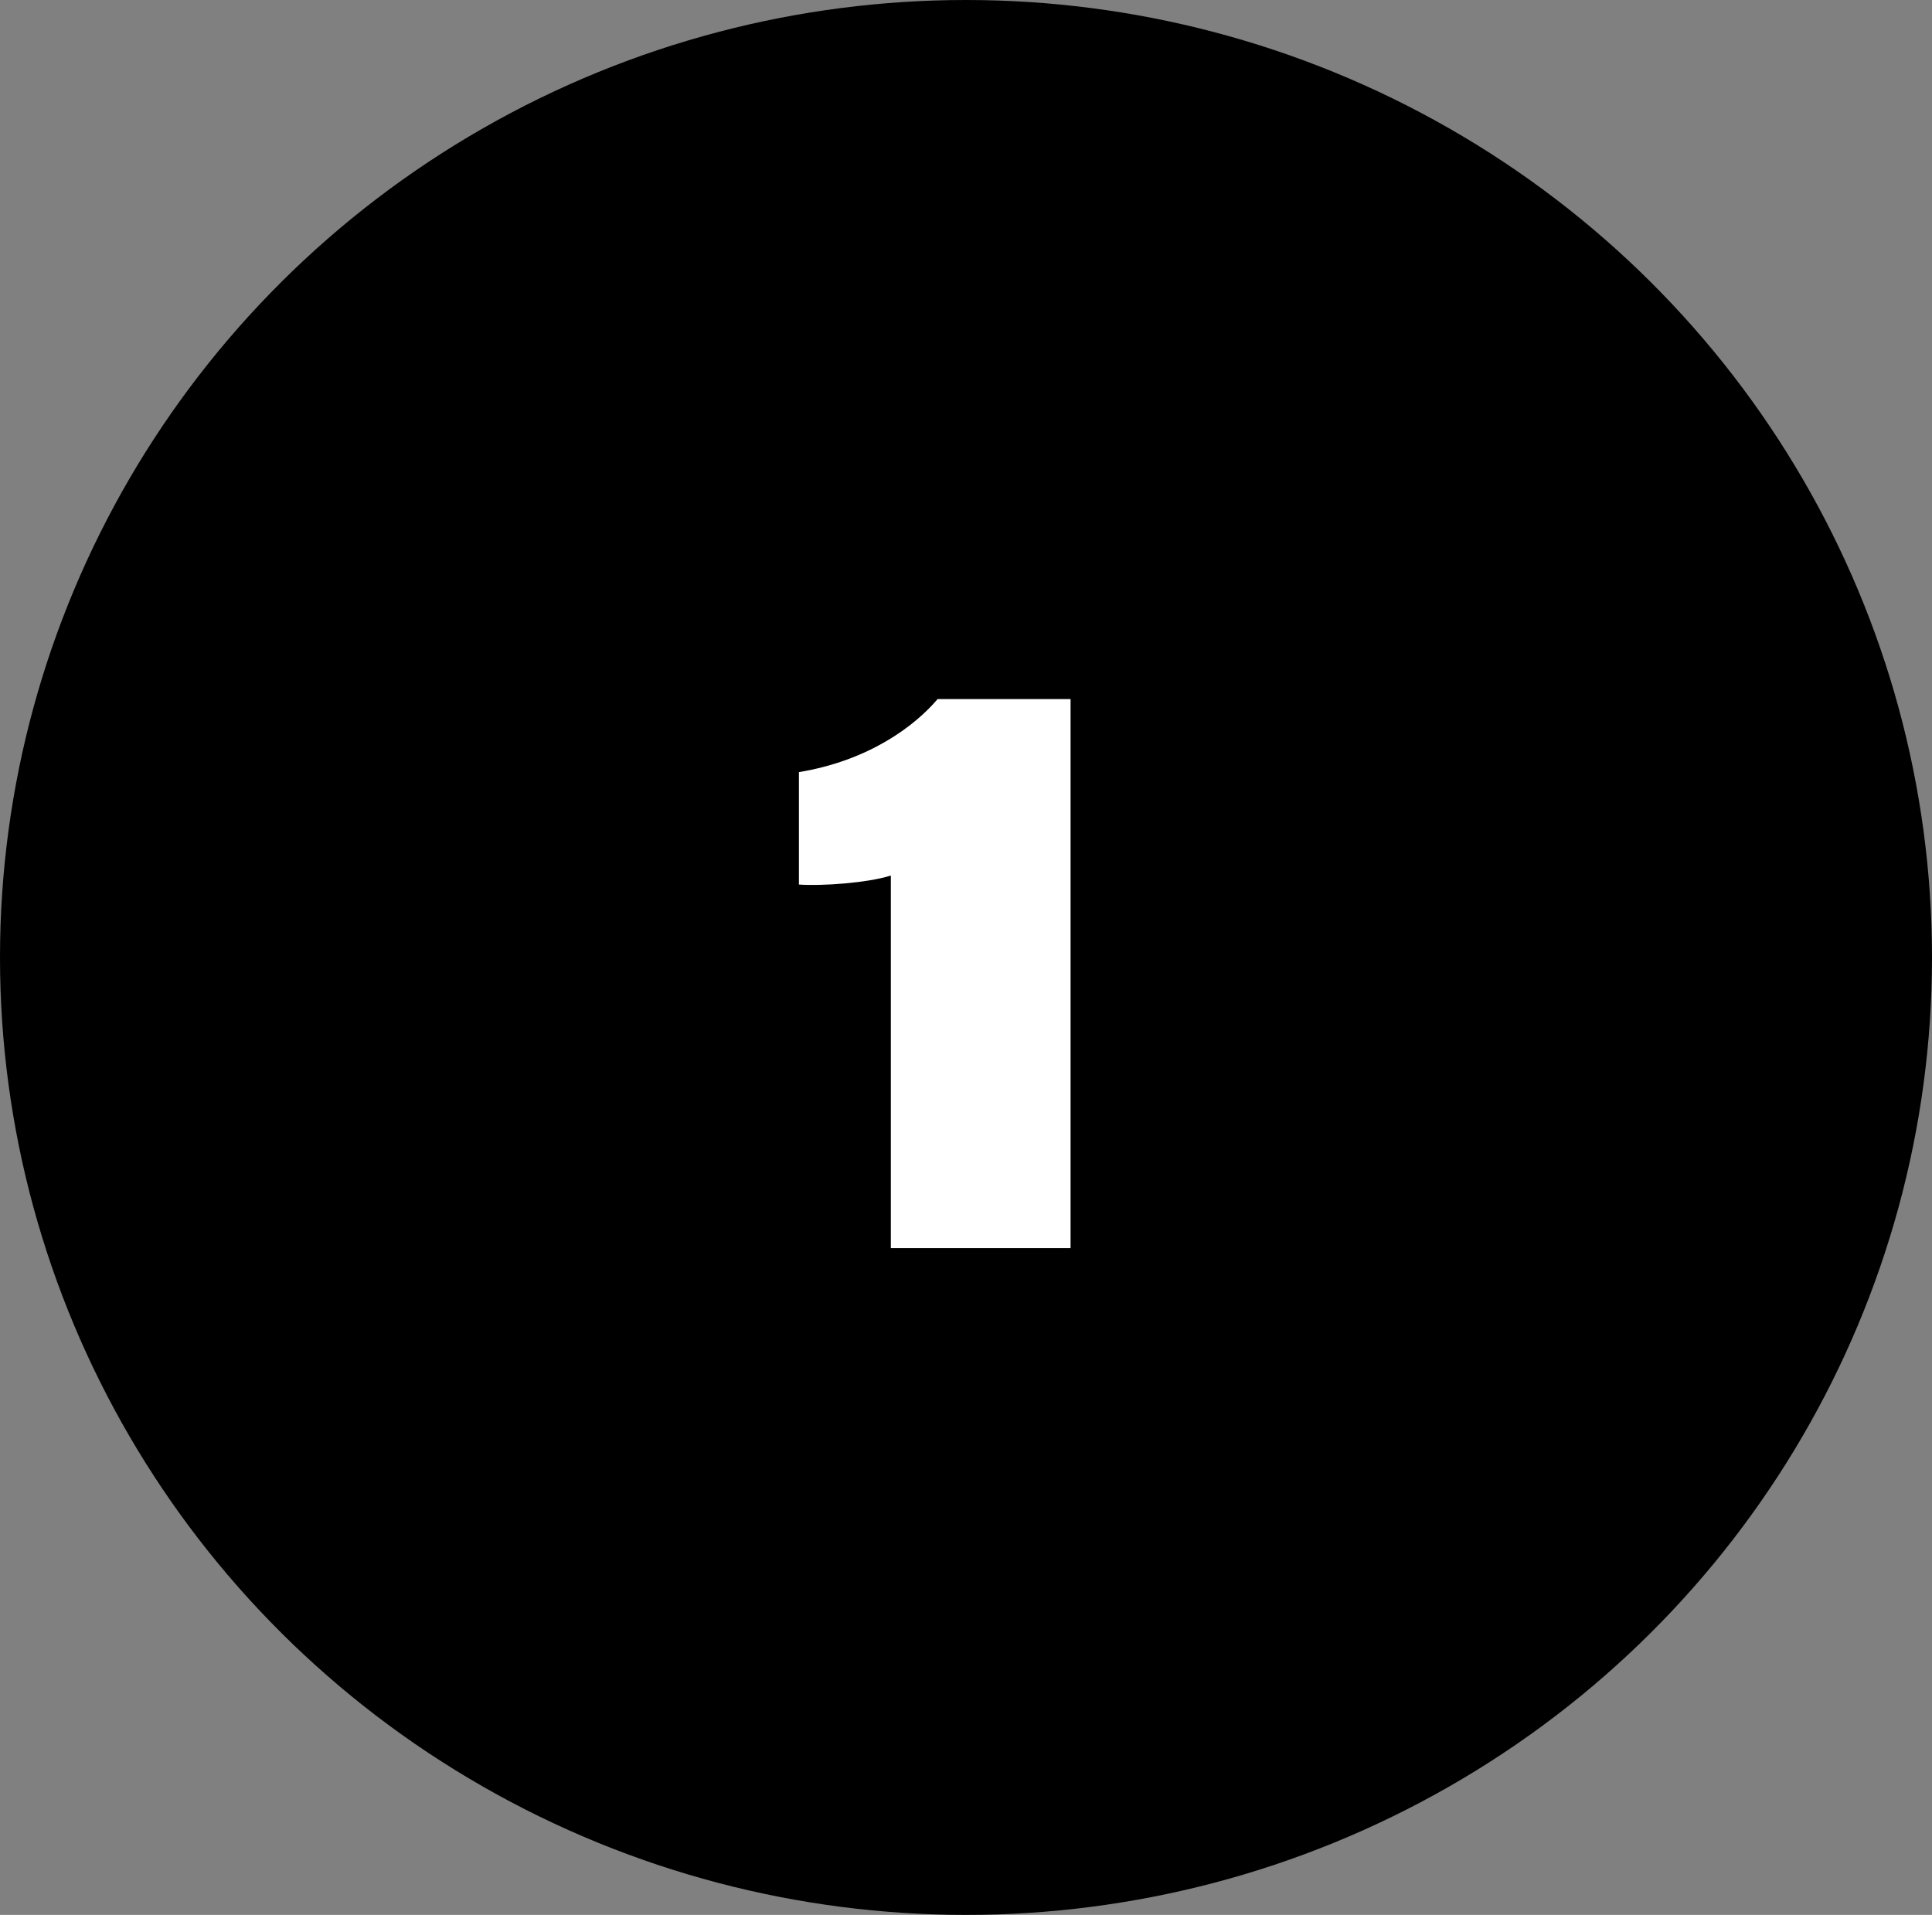
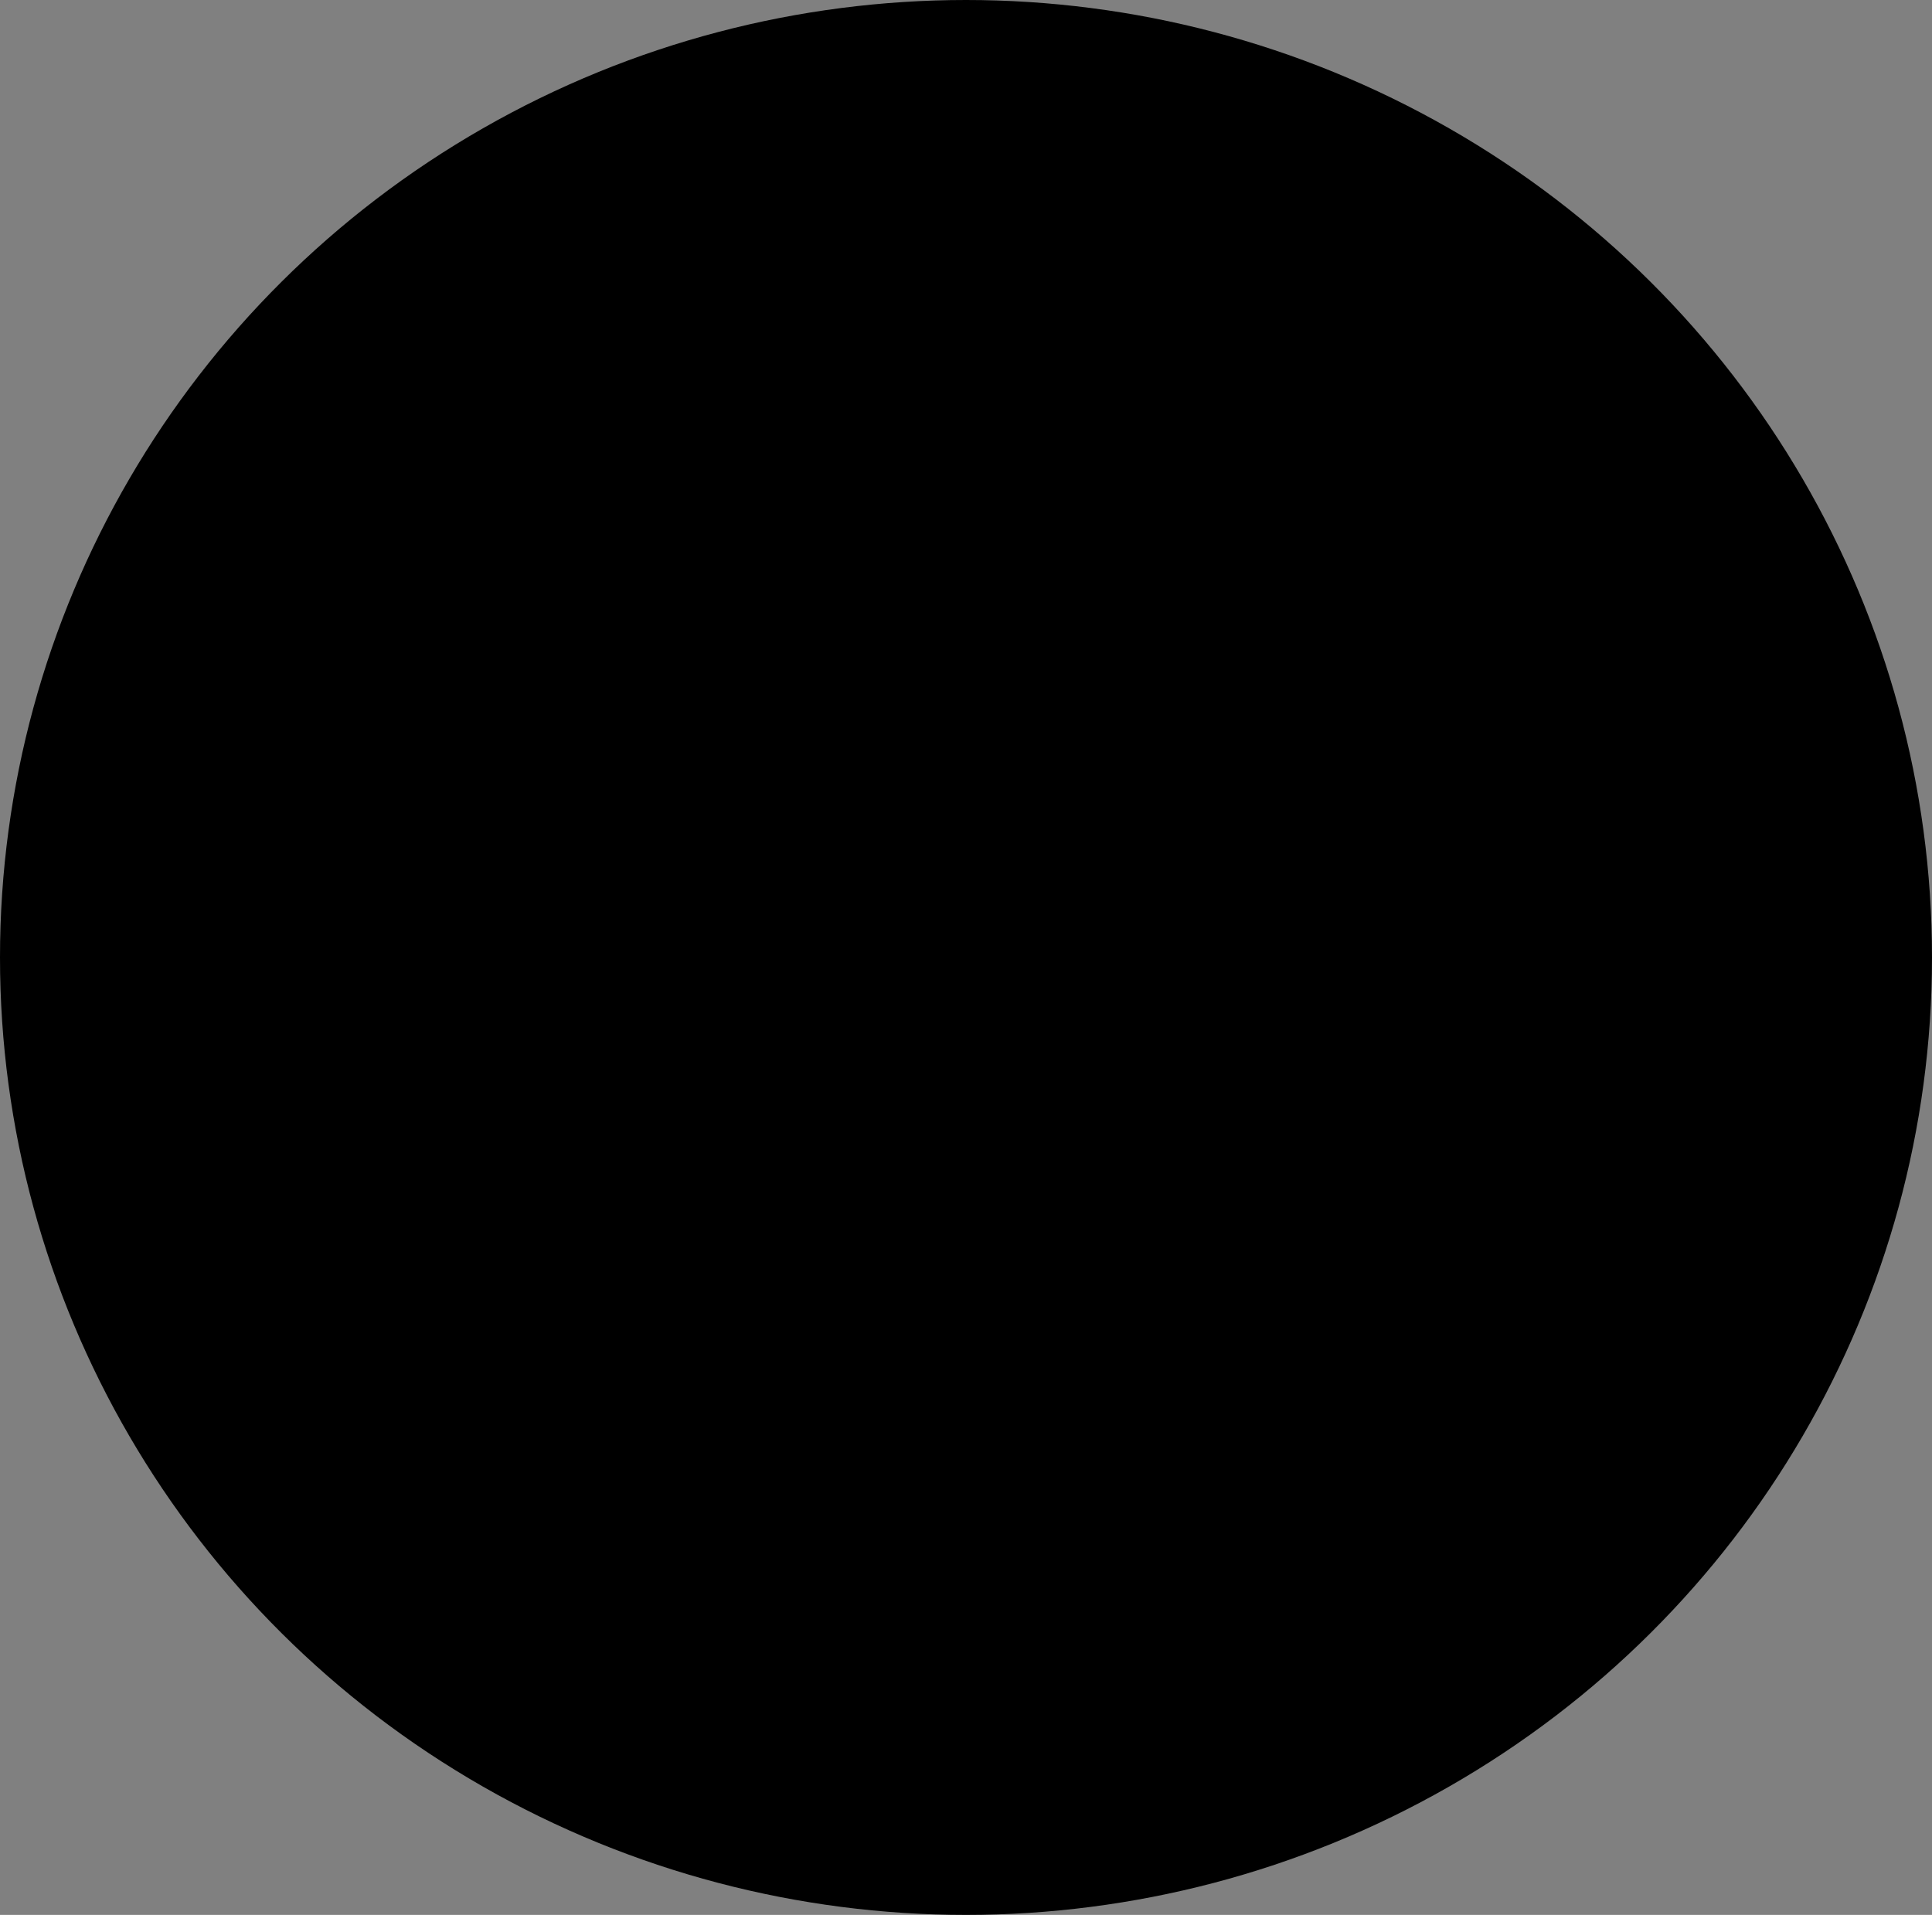
<svg xmlns="http://www.w3.org/2000/svg" width="113" height="112" viewBox="0 0 113 112" fill="none">
  <rect x="0" y="0" width="113" height="112" fill="#808080" stroke="none" />
  <ellipse cx="56.5" cy="56" rx="56.5" ry="56" fill="black" />
  <g clip-path="url(#clip0_7_2656)">
-     <path d="M62.616 73H52.104V51.208C50.76 51.64 48.072 51.832 46.728 51.736V45.16C50.808 44.488 53.496 42.472 54.84 40.888H62.616V73Z" fill="white" />
+     <path d="M62.616 73H52.104V51.208C50.76 51.64 48.072 51.832 46.728 51.736V45.16C50.808 44.488 53.496 42.472 54.84 40.888V73Z" fill="white" />
  </g>
  <defs>
    <clipPath id="clip0_7_2656">
-       <rect width="23" height="39" fill="white" transform="translate(45 37)" />
-     </clipPath>
+       </clipPath>
  </defs>
</svg>